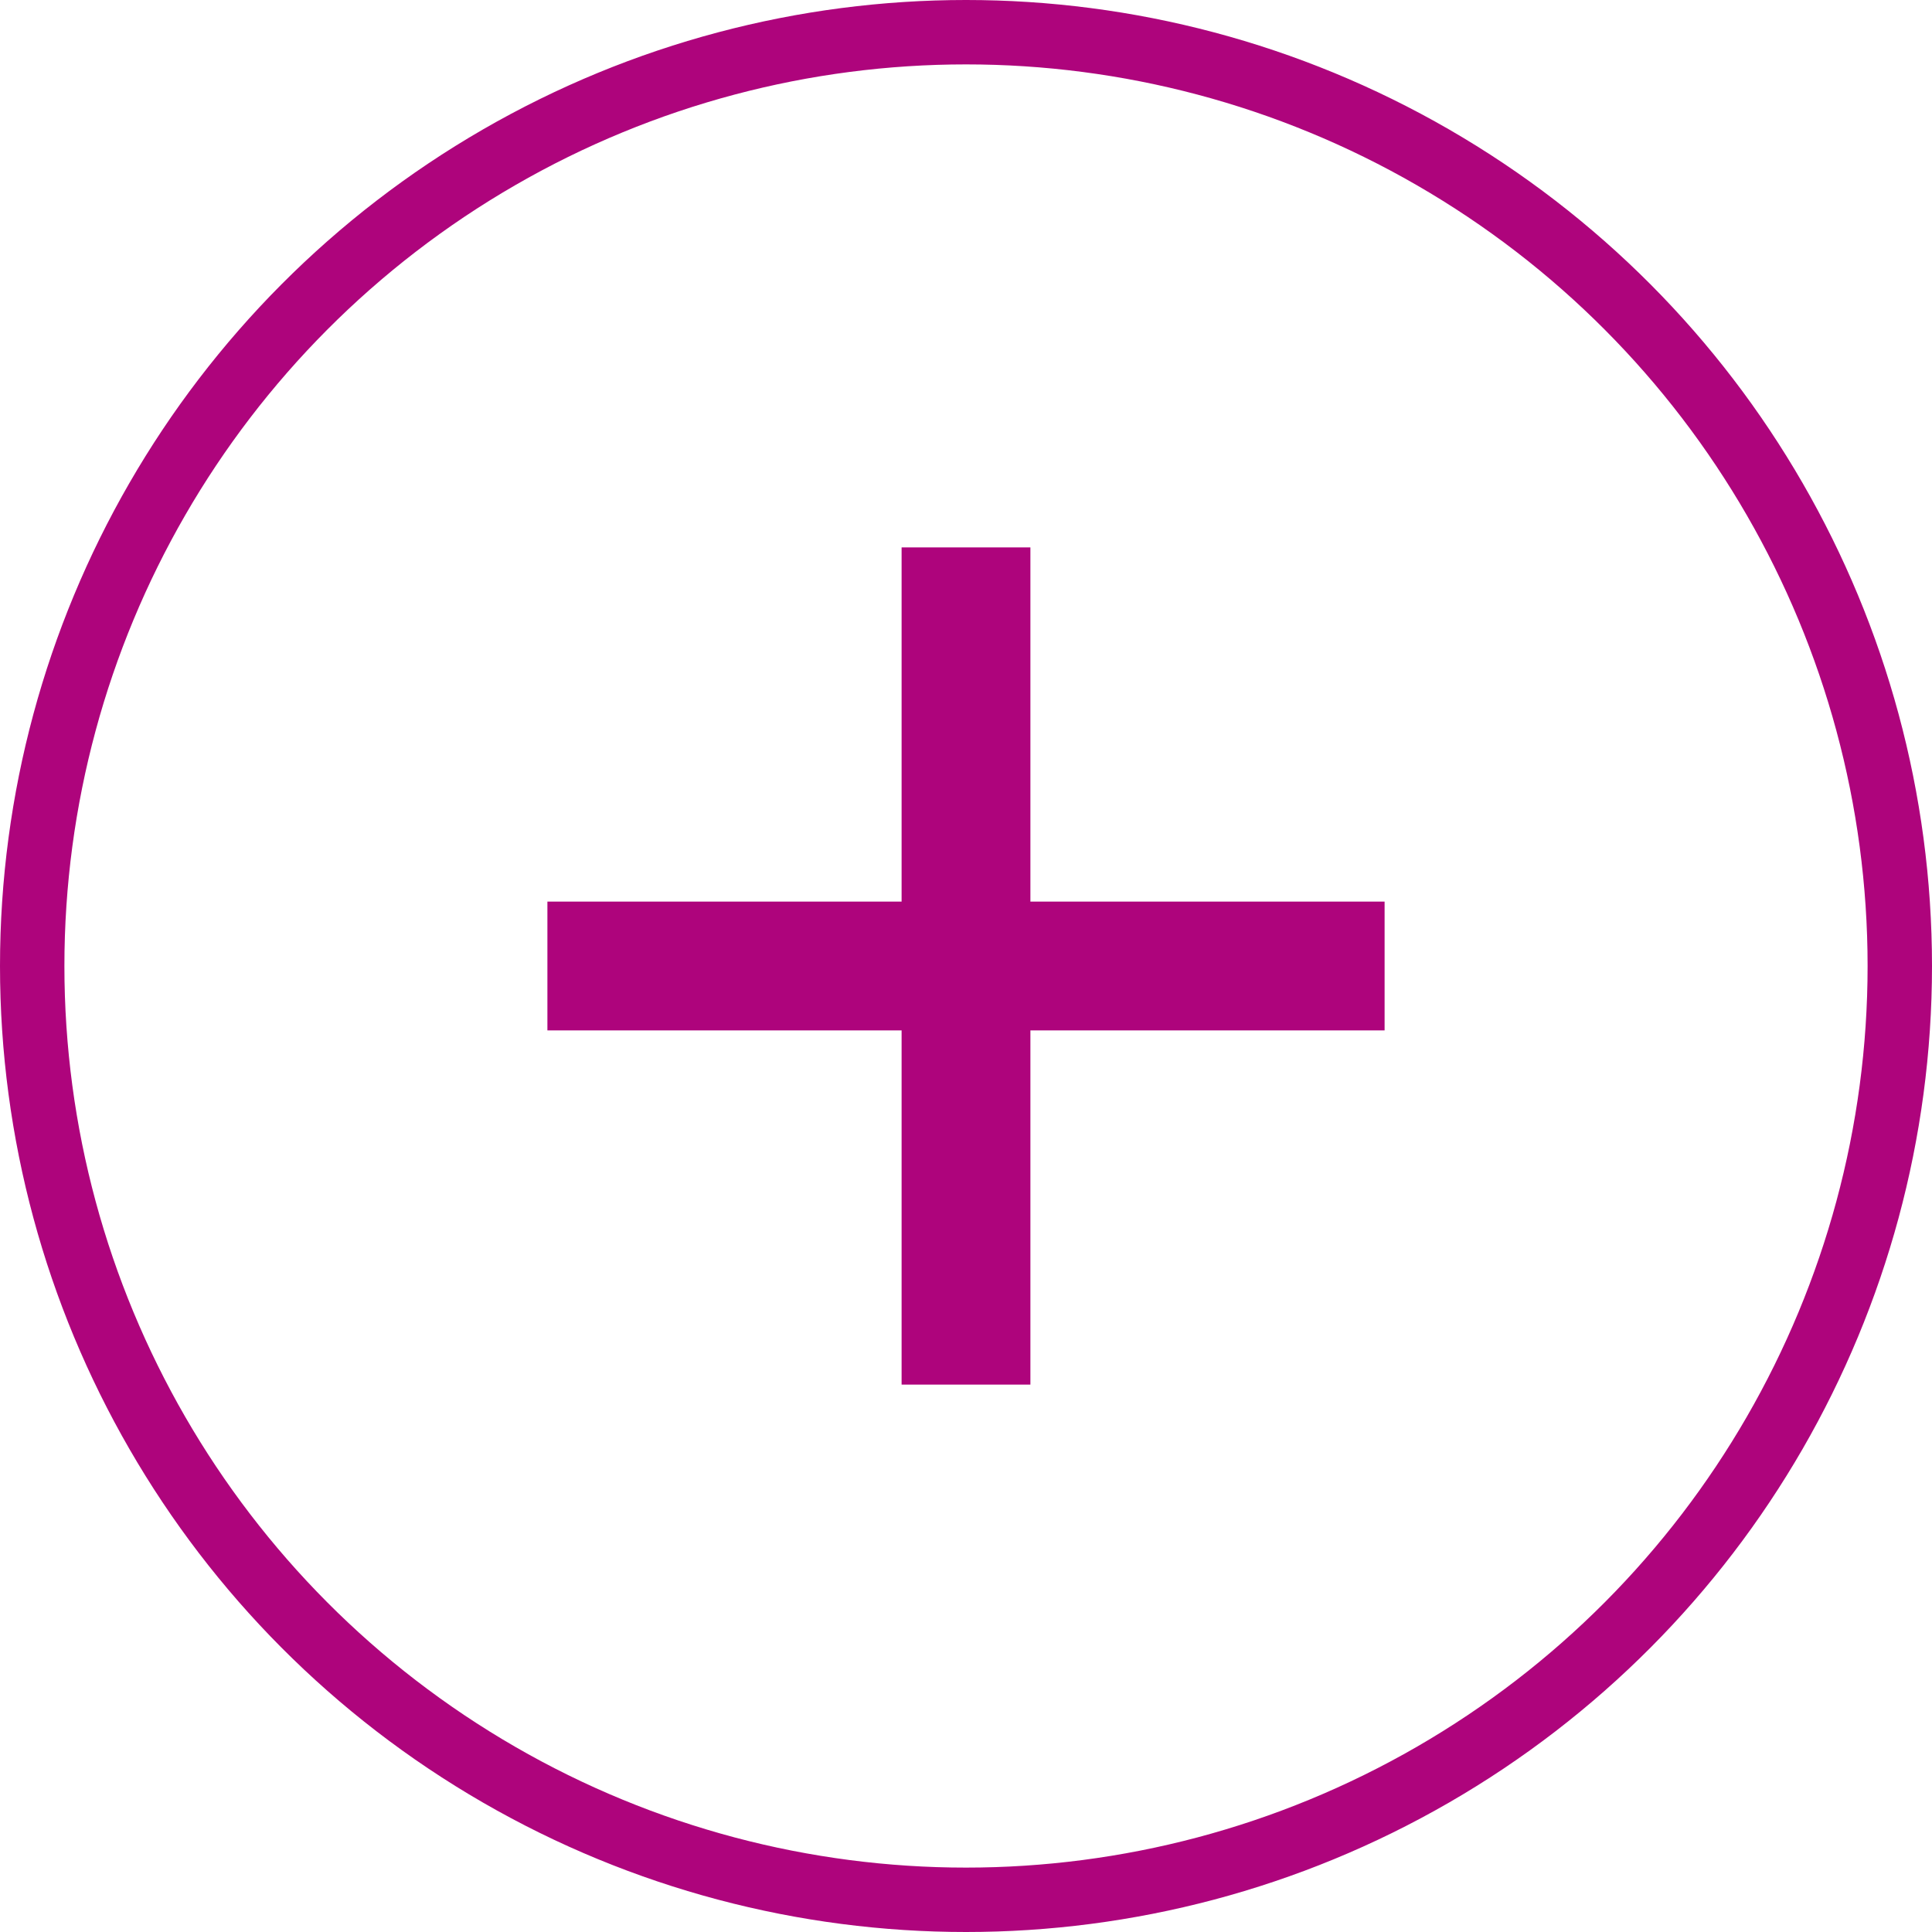
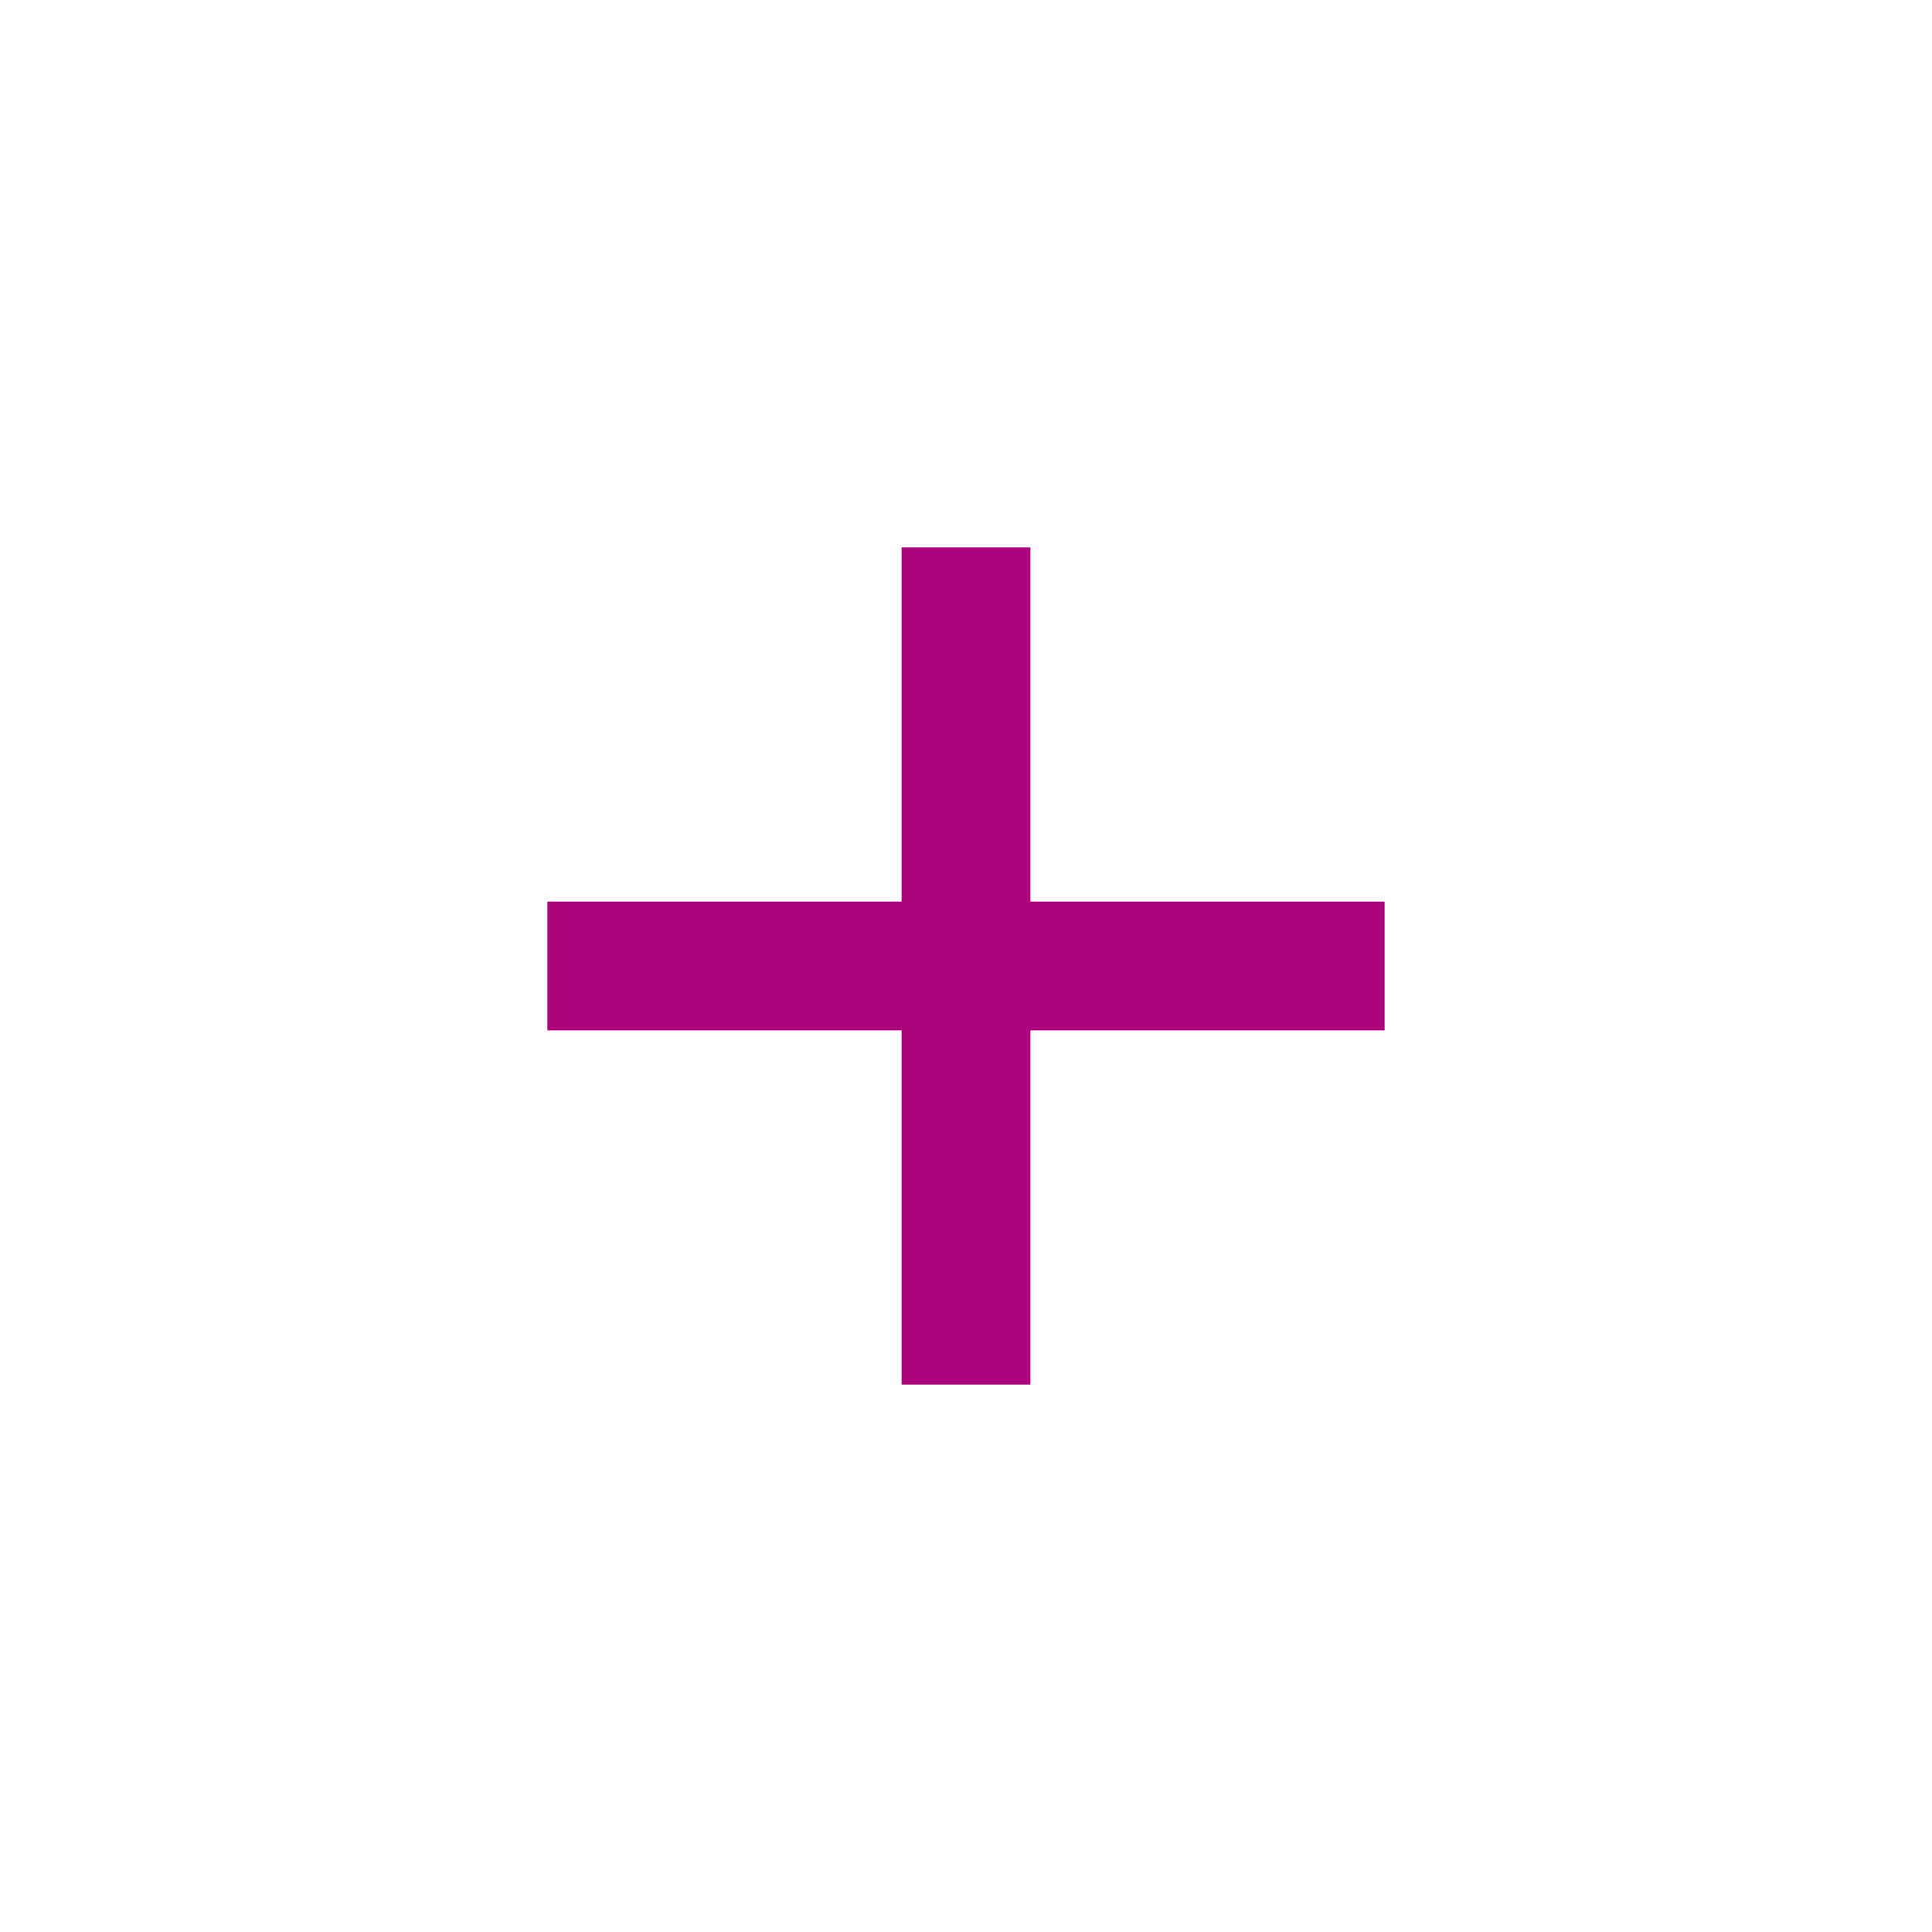
<svg xmlns="http://www.w3.org/2000/svg" width="30" height="30" viewBox="0 0 30 30">
  <g id="Group_2564" data-name="Group 2564" transform="translate(-14785.995 -921.995)">
    <path id="Path_268" data-name="Path 268" d="M-6-11.5v-1H-8V-7h-5.5v2H-8V.5h2V-5H-.5V-7H-6Z" transform="translate(14807.995 942.995)" fill="#ae047c" />
    <g id="Ellipse_4" data-name="Ellipse 4" transform="translate(14785.995 921.995)" fill="none" stroke="#ae047c" stroke-width="1">
      <circle cx="15" cy="15" r="15" stroke="none" />
-       <circle cx="15" cy="15" r="14.5" fill="none" />
    </g>
  </g>
</svg>